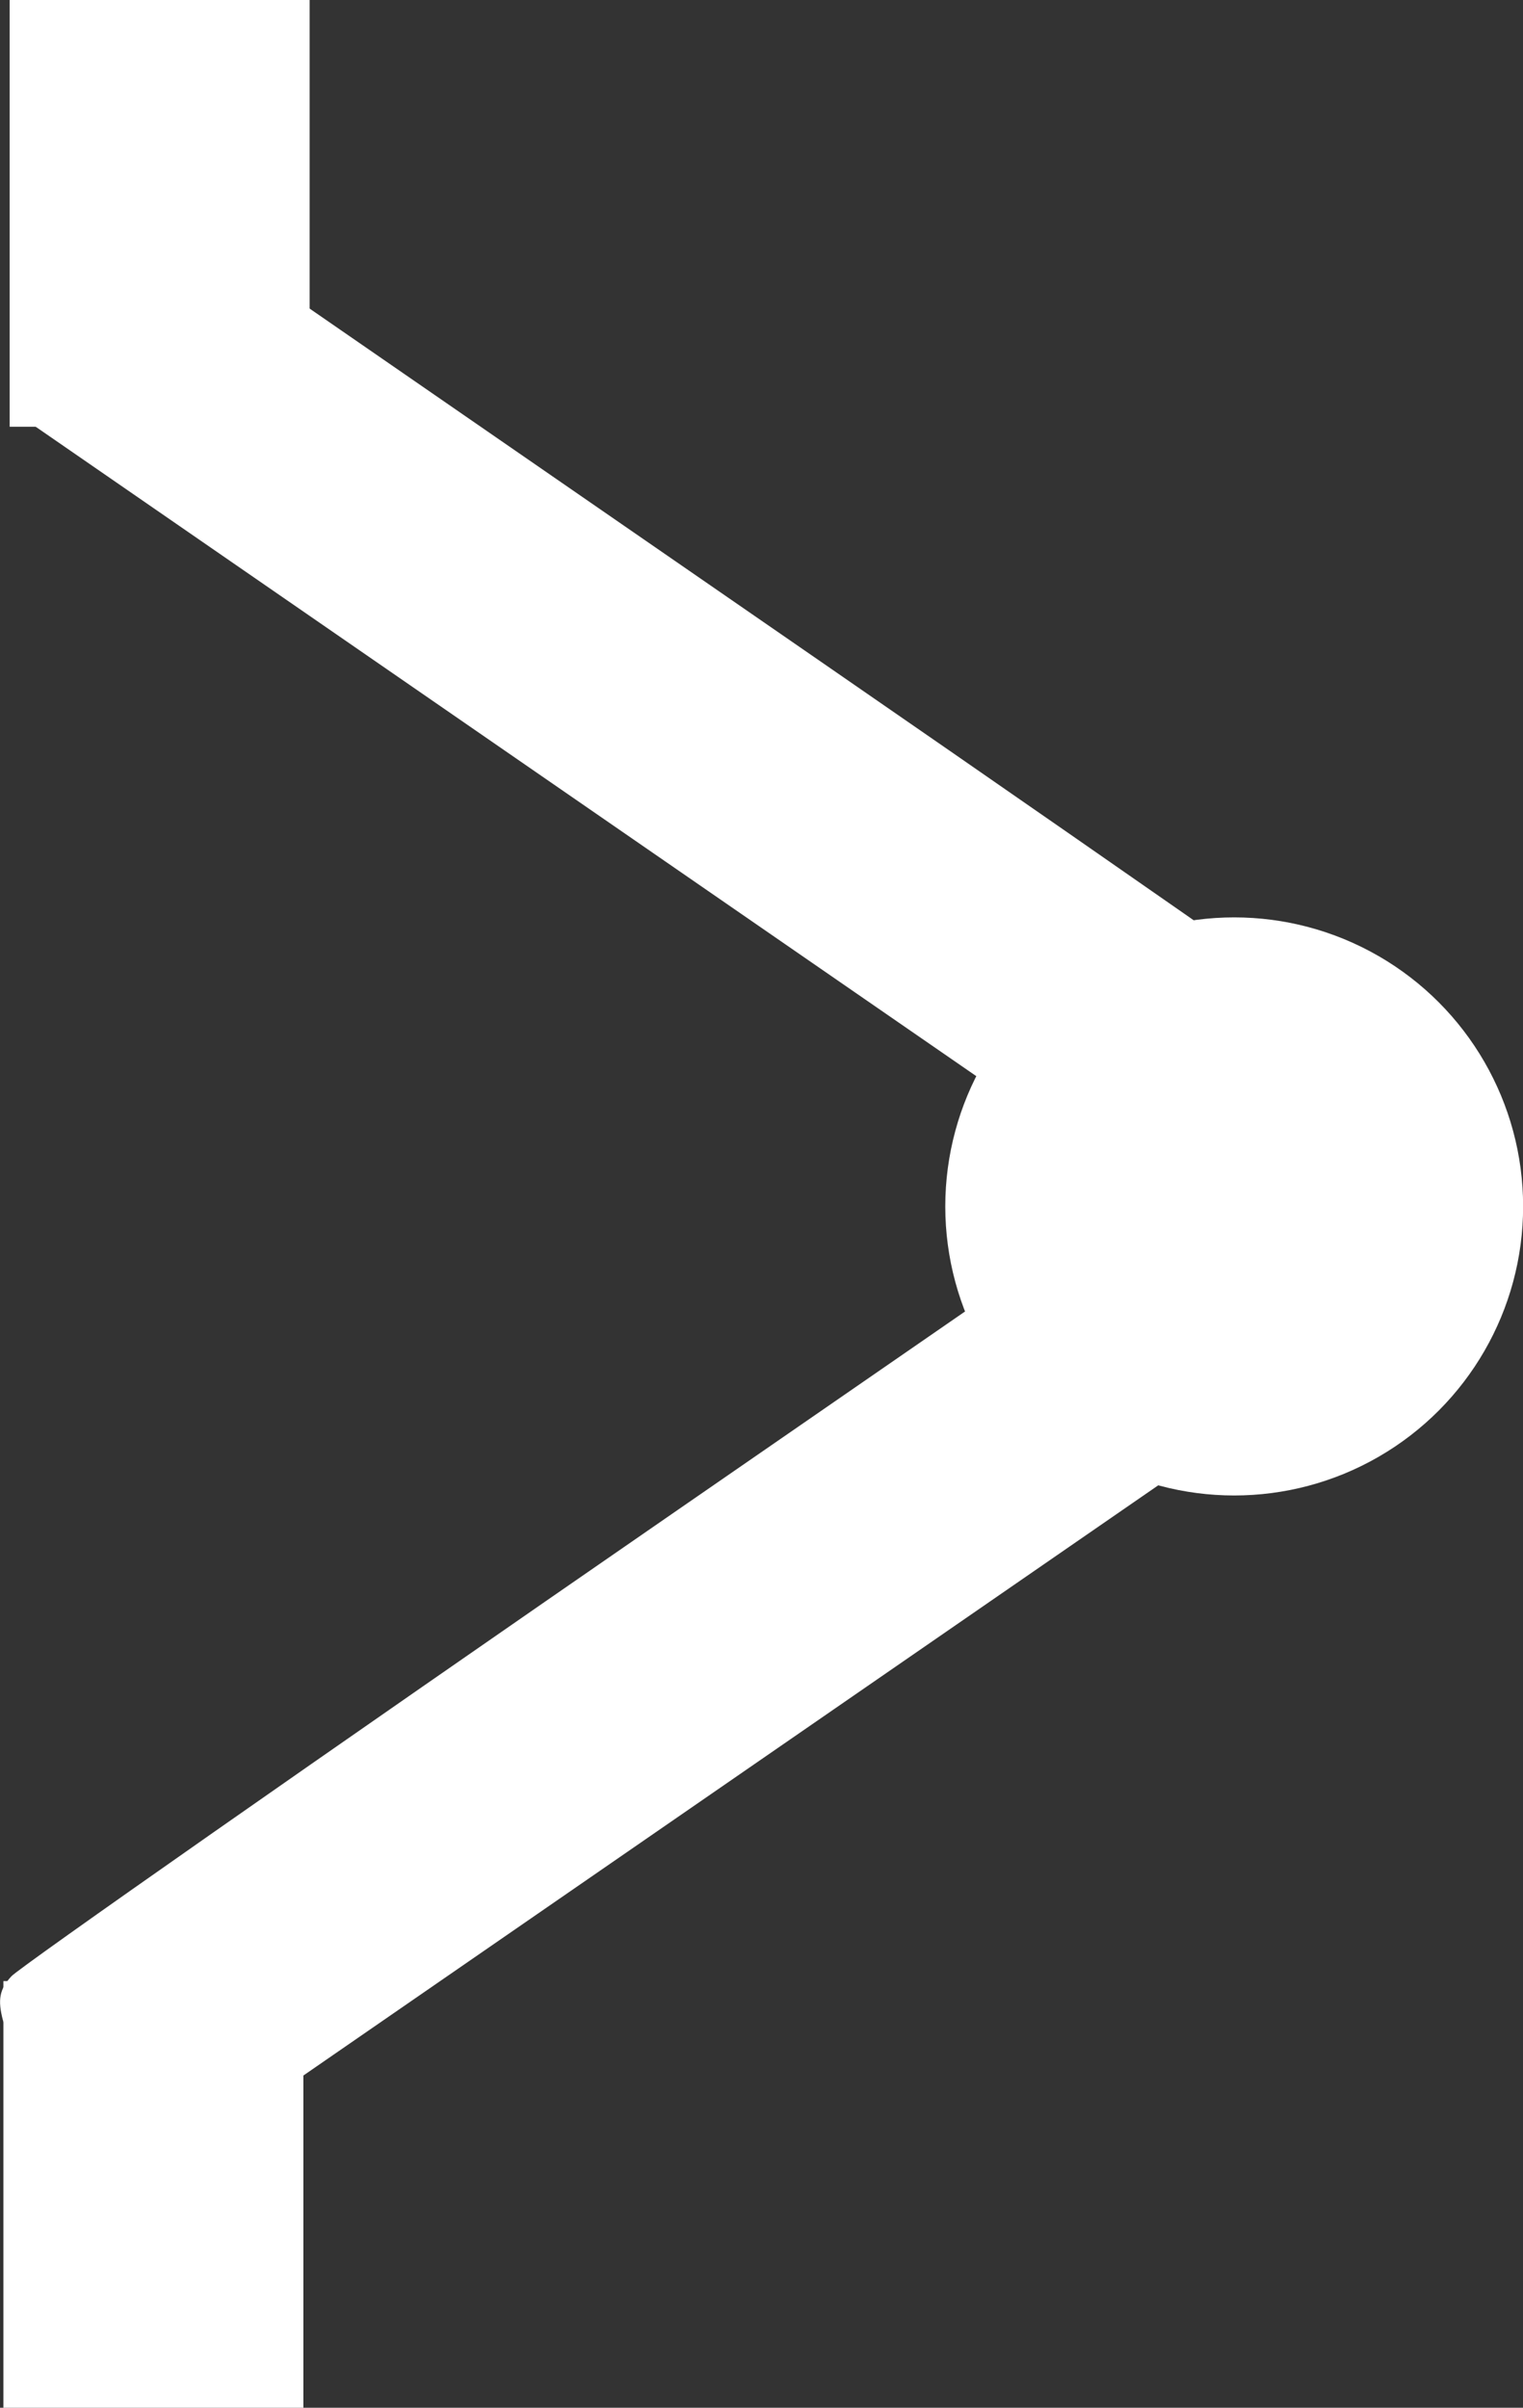
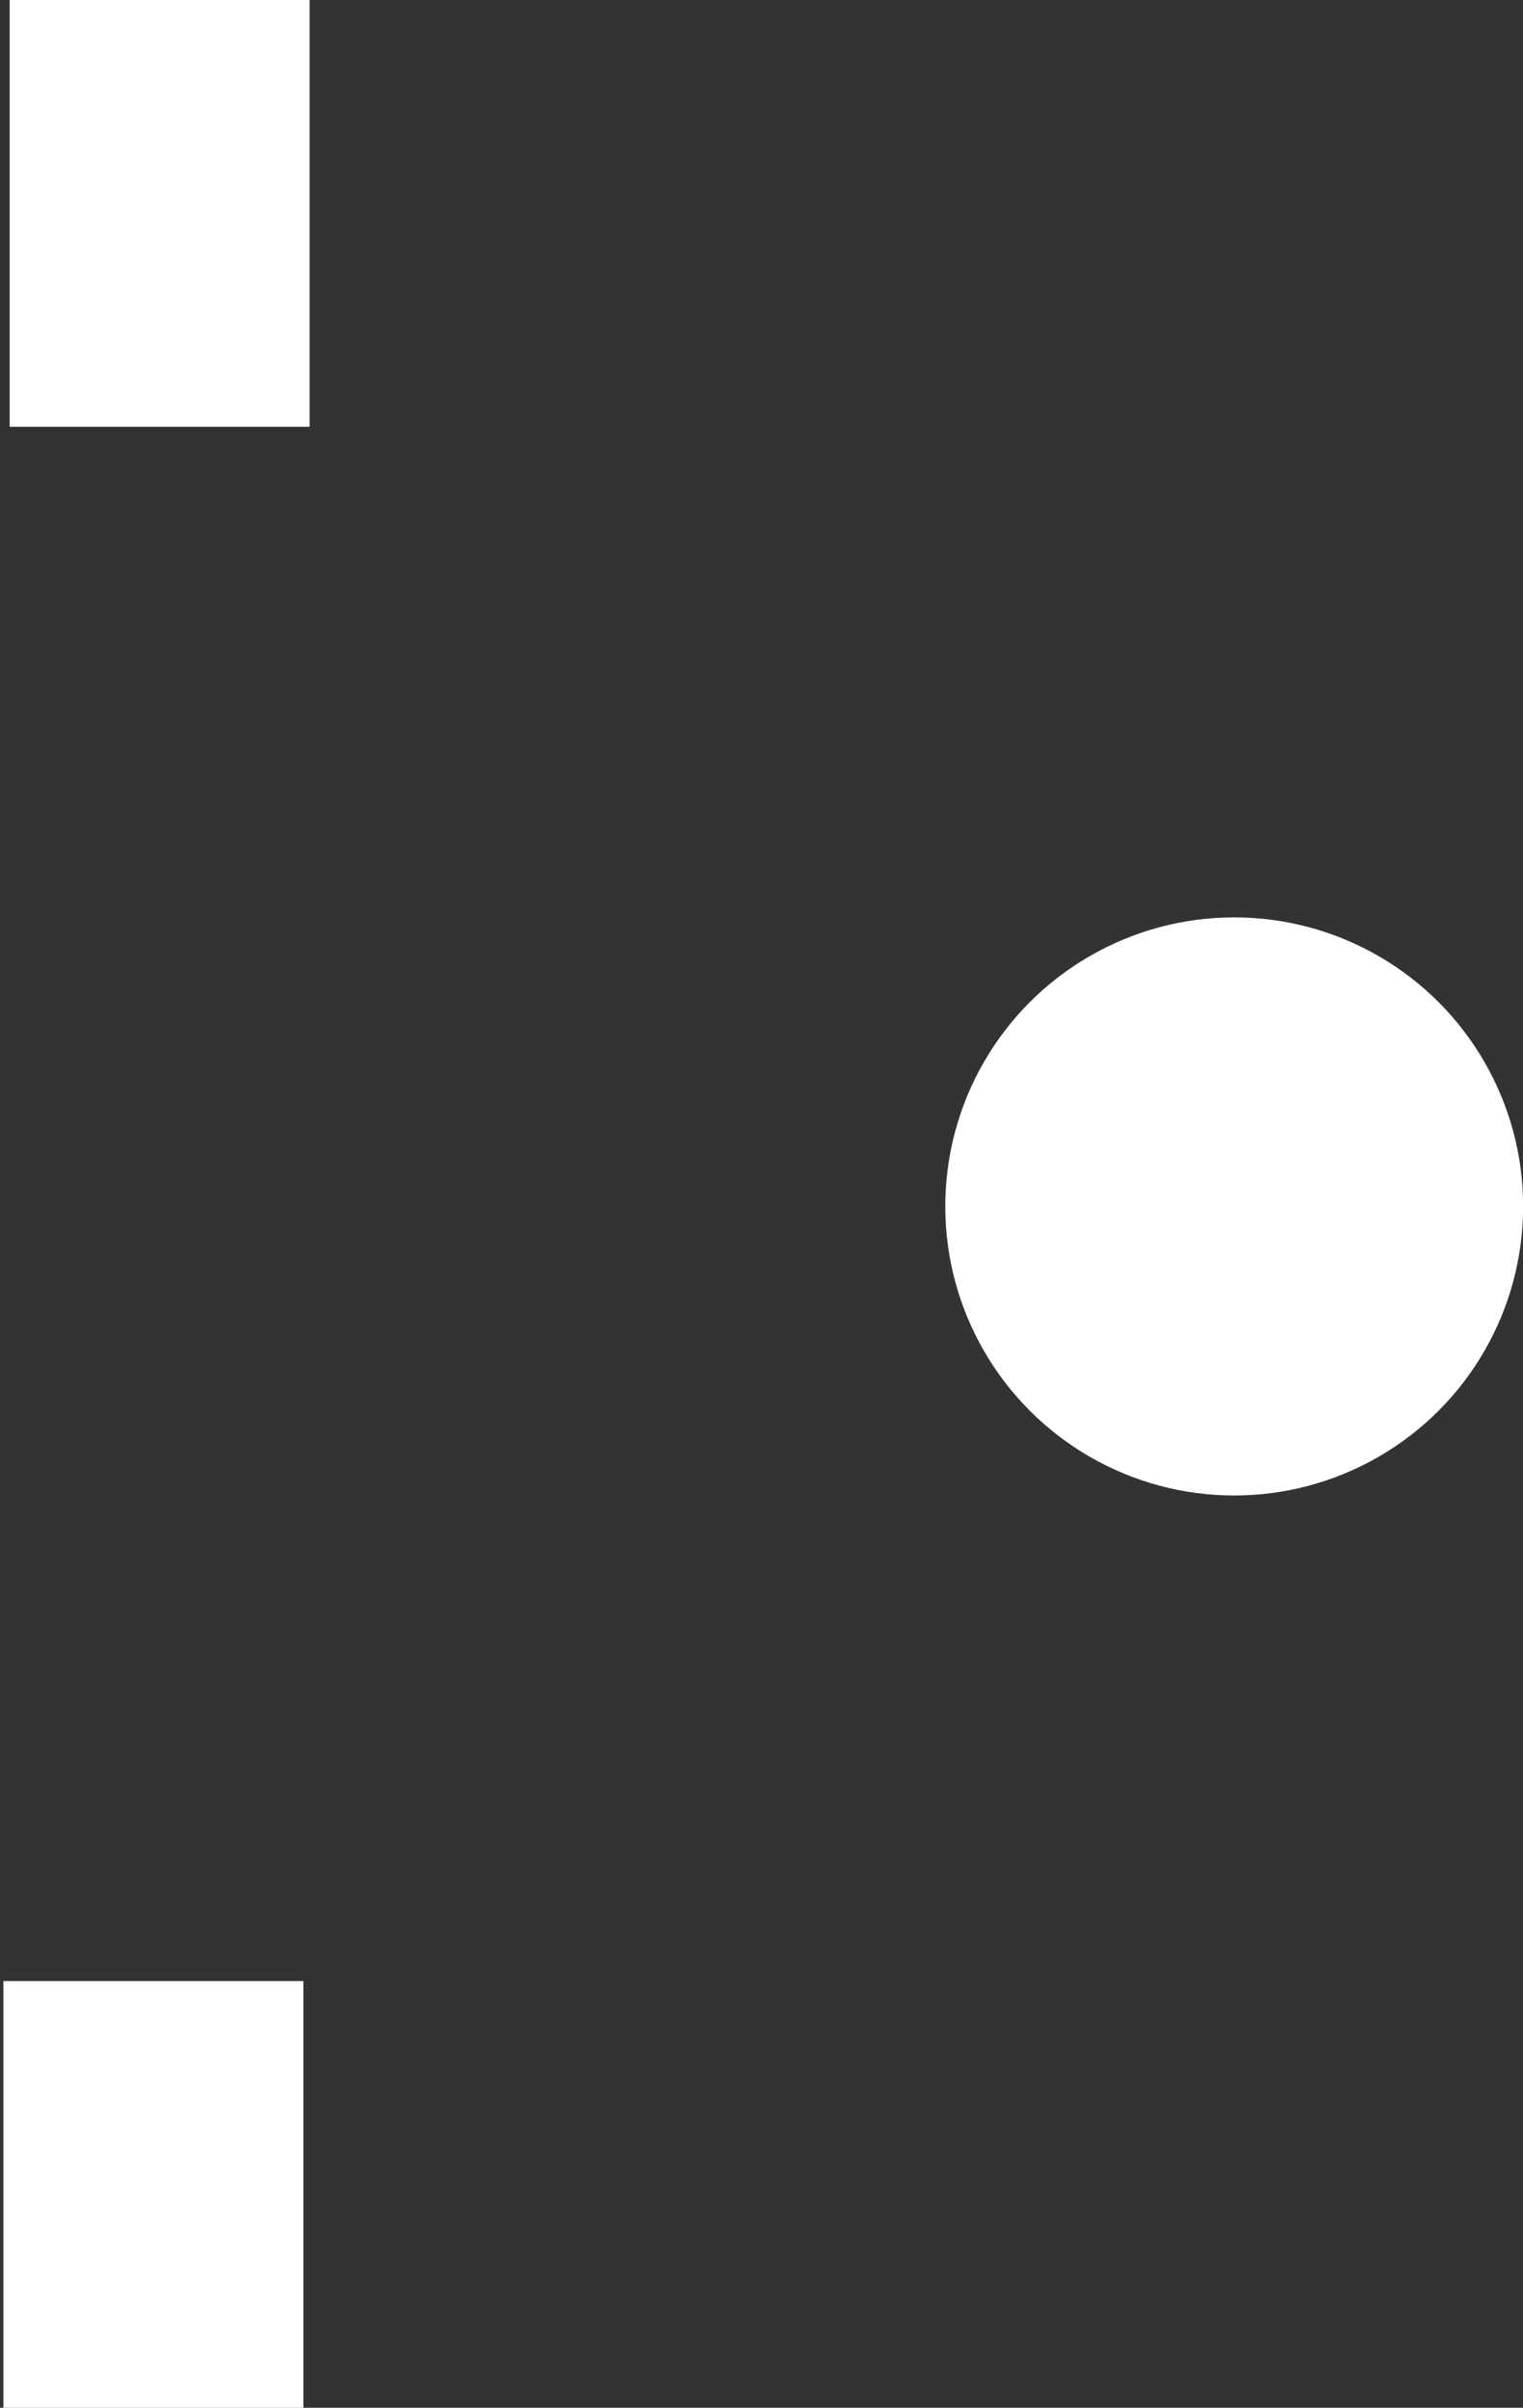
<svg xmlns="http://www.w3.org/2000/svg" xmlns:ns1="http://www.inkscape.org/namespaces/inkscape" xmlns:ns2="http://sodipodi.sourceforge.net/DTD/sodipodi-0.dtd" width="20.922mm" height="33.062mm" viewBox="0 0 20.922 33.062" version="1.1" id="svg1" ns1:version="1.3 (0e150ed6c4, 2023-07-21)" ns2:docname="2d_elec_Thermique.svg">
  <rect x="0" y="0" width="20.922" height="33.062" fill="#333333" stroke="none" />
  <ns2:namedview id="namedview1" pagecolor="#ffffff" bordercolor="#666666" borderopacity="1.0" ns1:showpageshadow="2" ns1:pageopacity="0.0" ns1:pagecheckerboard="0" ns1:deskcolor="#d1d1d1" ns1:document-units="px" ns1:zoom="1.4414001" ns1:cx="128.34743" ns1:cy="80.824192" ns1:window-width="1920" ns1:window-height="1007" ns1:window-x="1920" ns1:window-y="0" ns1:window-maximized="1" ns1:current-layer="layer1" showguides="false" />
  <defs id="defs1" />
  <g ns1:label="Calque 1" ns1:groupmode="layer" id="layer1" transform="translate(-70.874,-186.027)">
    <g id="g3" transform="translate(-3.5851553e-4,-0.248)">
-       <path style="display:inline;fill:#ffffff;fill-opacity:1;stroke:none;stroke-width:0.203;stroke-linecap:square;stroke-linejoin:round;stroke-miterlimit:2.1;stroke-dasharray:none;stroke-opacity:1;paint-order:normal" d="m 91.366,202.333 c 0.075,-0.284 0.048,-0.428 -0.116,-0.606 -0.118,-0.128 -4.229,-3.005 -9.135,-6.391 l -8.92,-6.158 -0.304,0.171 c -0.441,0.248 -1.351,1.462 -1.588,2.12 l -0.18,0.499 9.2,6.349 9.2,6.349 0.275,-0.197 c 0.44,-0.314 1.448,-1.69 1.567,-2.137 z" id="path9296-2" ns1:transform-center-x="2.2357718" ns1:transform-center-y="-0.63761053" />
      <circle style="fill:#ffffff;stroke-width:0.116;stroke-linejoin:round;paint-order:stroke fill markers" id="path3" cx="87.829" cy="202.841" r="3.969" />
      <rect style="fill:#ffffff;stroke:none;stroke-width:0.115;stroke-linejoin:round;paint-order:stroke fill markers" id="rect3" width="4.121" height="5.86" x="71.007" y="186.275" />
      <rect style="fill:#ffffff;stroke:none;stroke-width:0.115;stroke-linejoin:round;paint-order:stroke fill markers" id="rect3-2" width="4.121" height="5.86" x="70.921" y="213.478" />
-       <path style="display:inline;fill:#ffffff;fill-opacity:1;stroke:none;stroke-width:0.203;stroke-linecap:square;stroke-linejoin:round;stroke-miterlimit:2.1;stroke-dasharray:none;stroke-opacity:1;paint-order:normal" d="m 70.915,214.018 c -0.075,-0.284 -0.048,-0.428 0.116,-0.606 0.118,-0.128 4.229,-3.005 9.135,-6.391 l 8.92,-6.158 0.304,0.171 c 0.441,0.248 1.351,1.462 1.588,2.12 l 0.18,0.499 -9.2,6.349 -9.2,6.349 -0.275,-0.197 c -0.44,-0.314 -1.448,-1.69 -1.567,-2.137 z" id="path9296-2-26" ns1:transform-center-x="-2.2357701" ns1:transform-center-y="-0.63761053" />
    </g>
  </g>
</svg>